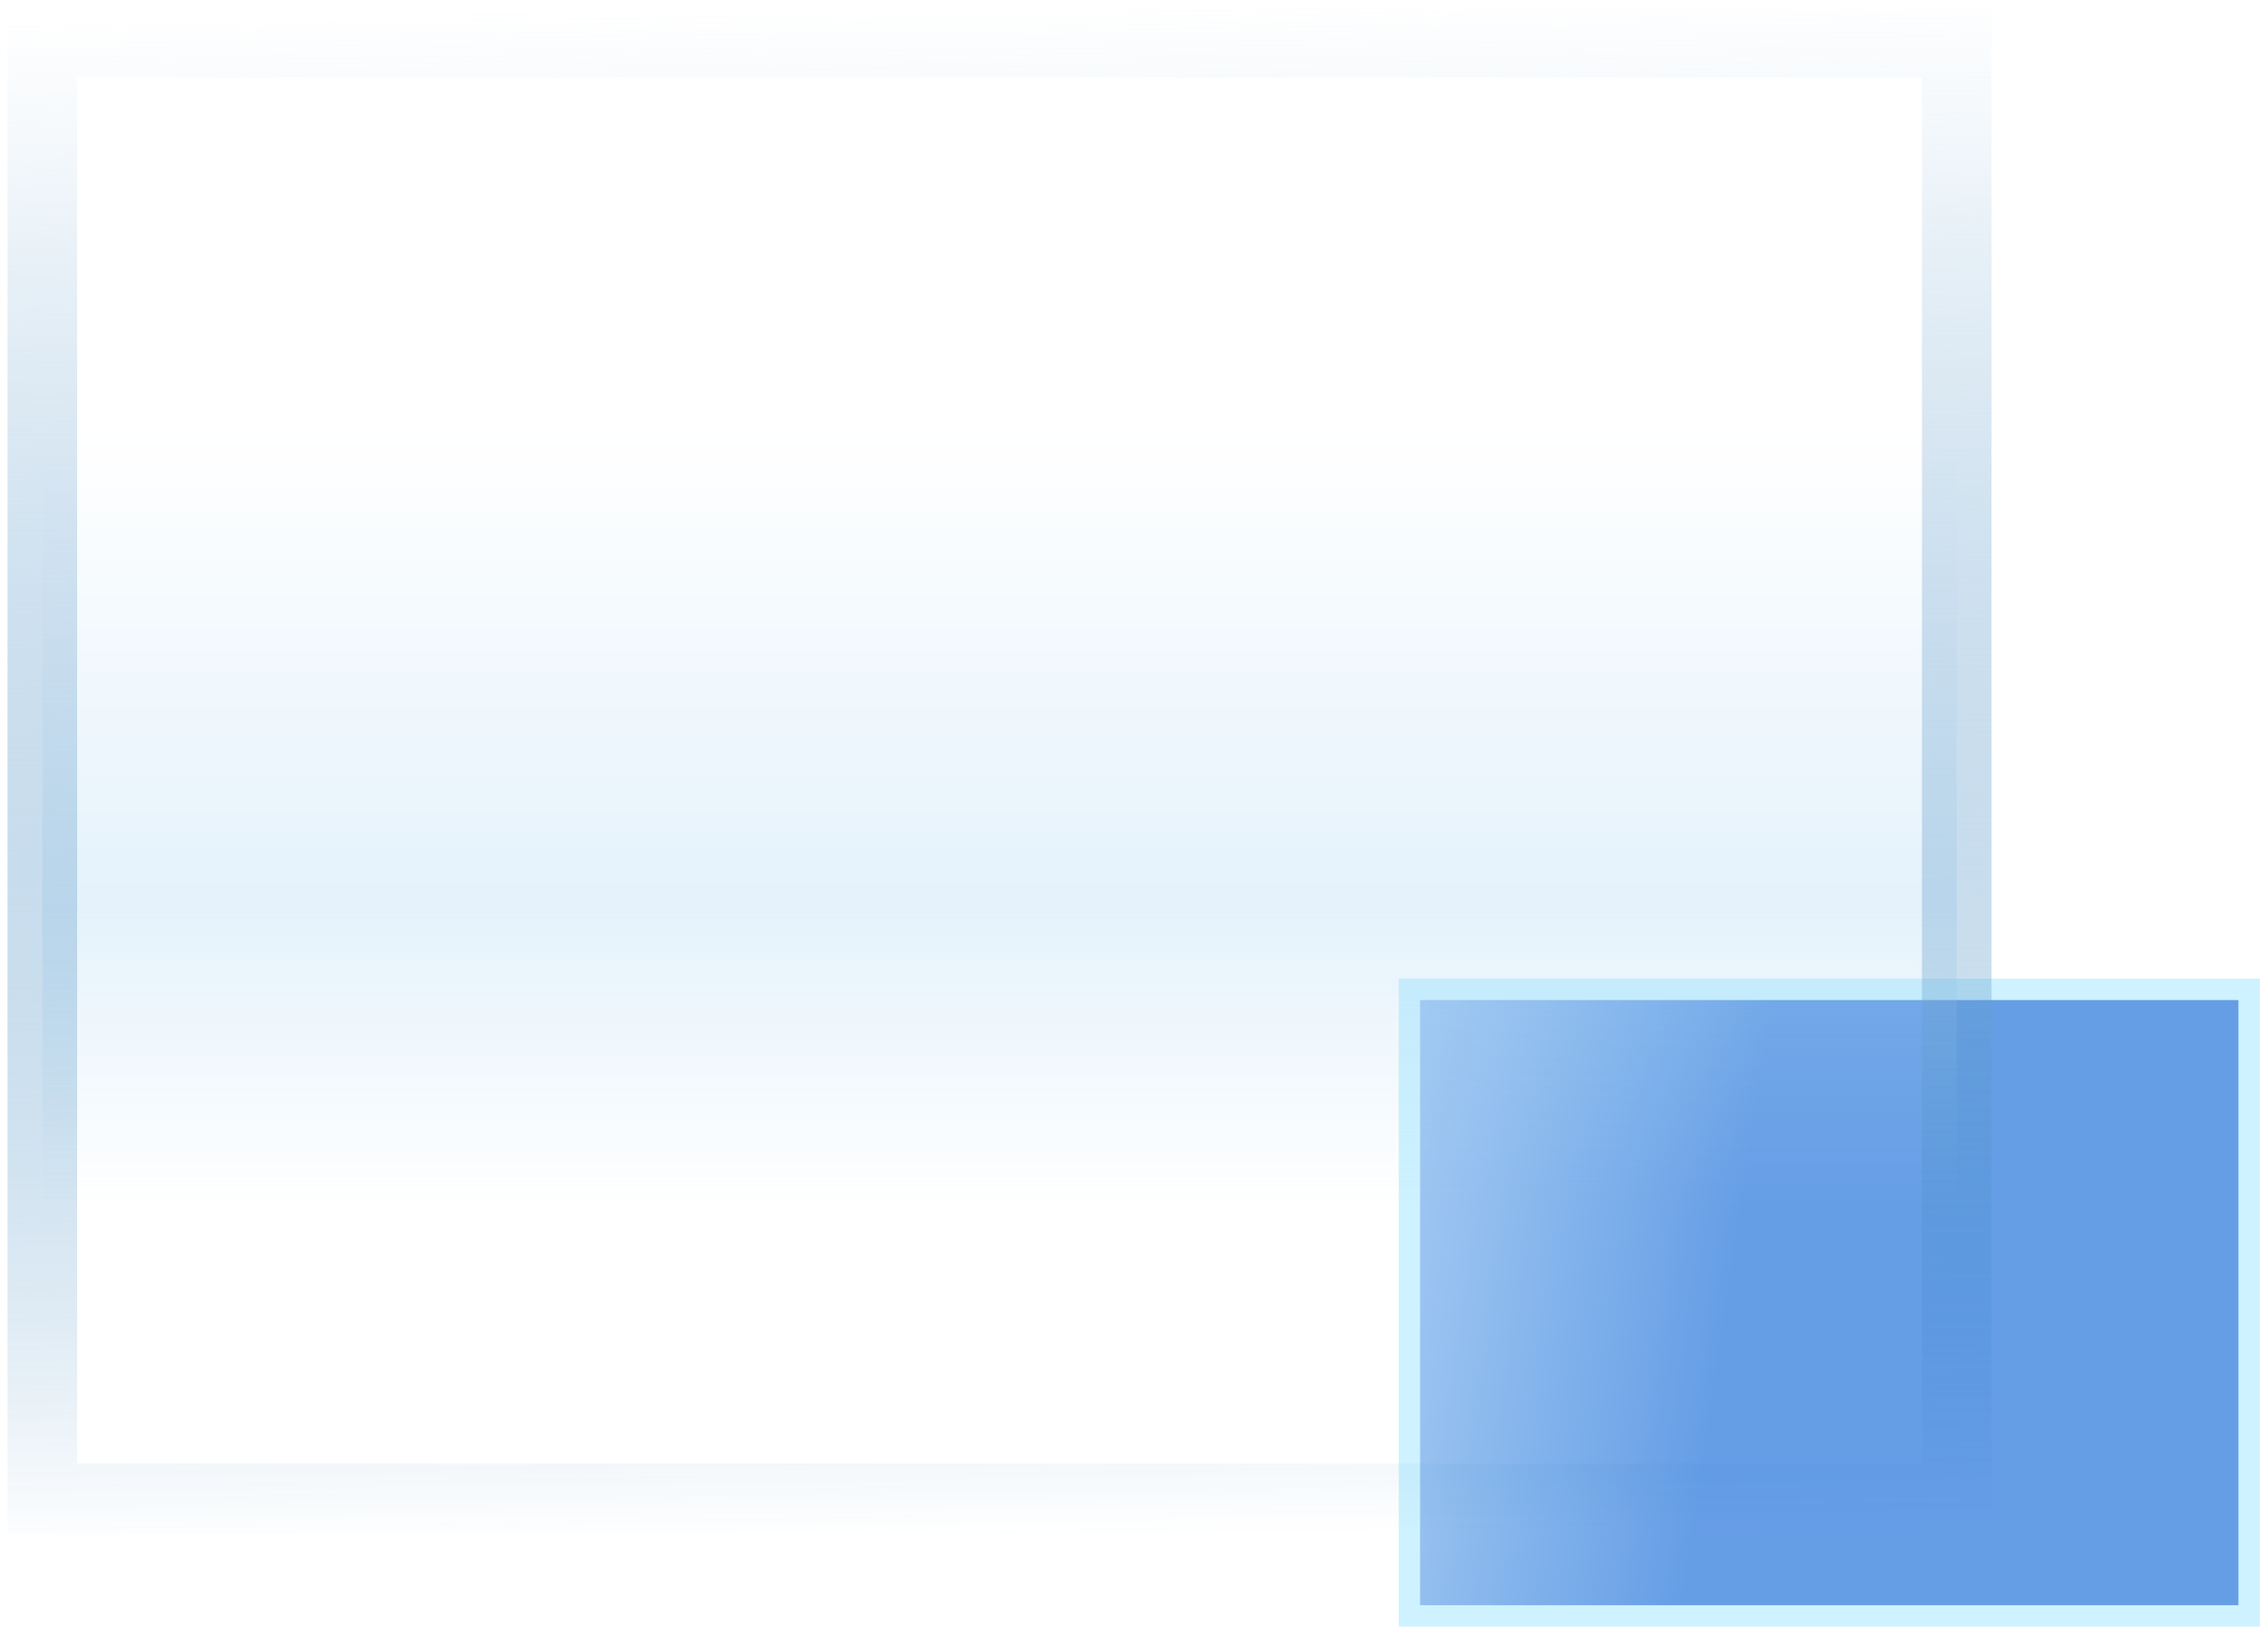
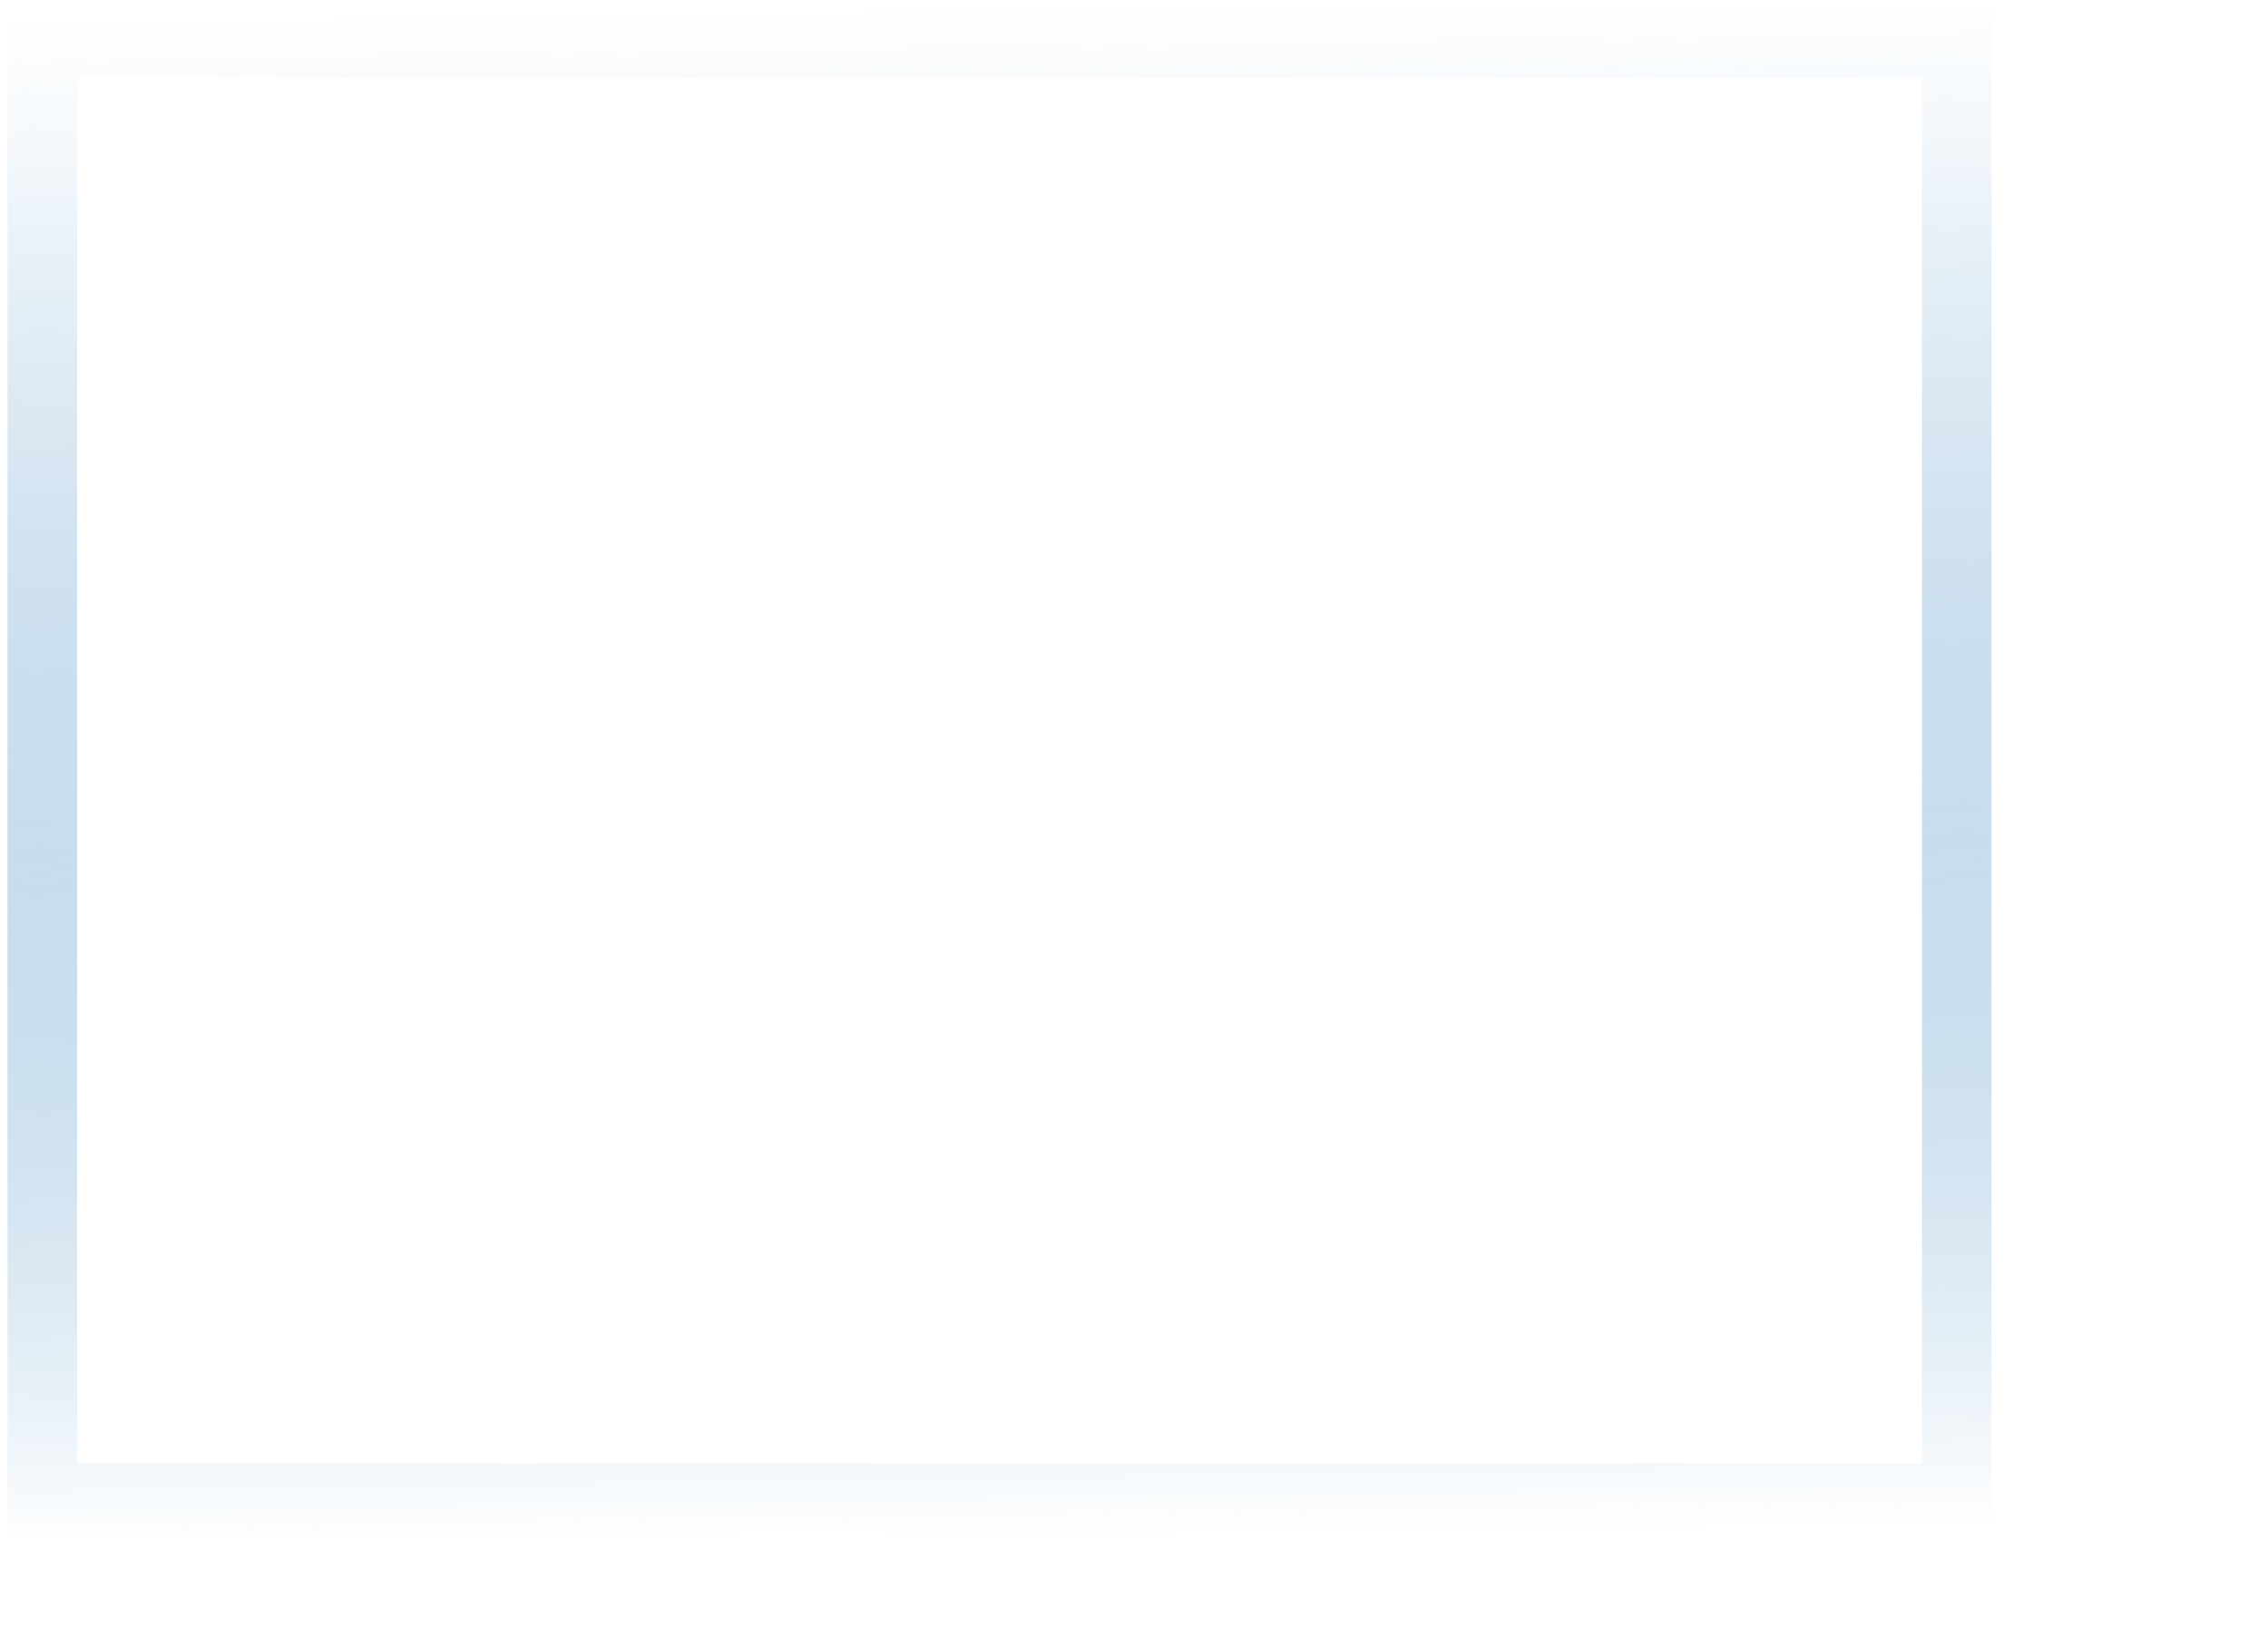
<svg xmlns="http://www.w3.org/2000/svg" width="106" height="77" viewBox="0 0 106 77" fill="none">
-   <path d="M65.872 75.544V46.253H105.119V75.544H65.872Z" fill="url(#paint0_linear_167_503)" fill-opacity="0.6" stroke="#CEF2FF" />
  <g opacity="0.3" filter="url(#filter0_b_167_503)">
-     <path d="M91.453 2H1.979V70.046H91.453V2Z" fill="url(#paint1_linear_167_503)" />
-   </g>
+     </g>
  <path d="M91.453 2H1.979V70.046H91.453V2Z" stroke="url(#paint2_linear_167_503)" stroke-width="3.252" stroke-miterlimit="10" />
  <defs>
    <filter id="filter0_b_167_503" x="-2.021" y="-2" width="97.473" height="76.046" filterUnits="userSpaceOnUse" color-interpolation-filters="sRGB">
      <feFlood flood-opacity="0" result="BackgroundImageFix" />
      <feGaussianBlur in="BackgroundImageFix" stdDeviation="2" />
      <feComposite in2="SourceAlpha" operator="in" result="effect1_backgroundBlur_167_503" />
      <feBlend mode="normal" in="SourceGraphic" in2="effect1_backgroundBlur_167_503" result="shape" />
    </filter>
    <linearGradient id="paint0_linear_167_503" x1="58.858" y1="65.006" x2="80.131" y2="68.151" gradientUnits="userSpaceOnUse">
      <stop offset="0.003" stop-color="#CEF2FF" />
      <stop offset="0.177" stop-color="#65A6EA" />
      <stop offset="0.379" stop-color="#4F96E5" />
      <stop offset="0.975" stop-color="#005ED5" />
    </linearGradient>
    <linearGradient id="paint1_linear_167_503" x1="46.715" y1="56.438" x2="46.715" y2="11.051" gradientUnits="userSpaceOnUse">
      <stop stop-color="#9FD0F2" stop-opacity="0" />
      <stop offset="0.312" stop-color="#A6D3F3" />
      <stop offset="0.802" stop-color="white" />
    </linearGradient>
    <linearGradient id="paint2_linear_167_503" x1="46.219" y1="0.259" x2="47.203" y2="71.881" gradientUnits="userSpaceOnUse">
      <stop stop-color="white" />
      <stop offset="0.09" stop-color="#F2F7FB" stop-opacity="0.91" />
      <stop offset="0.258" stop-color="#CFE1EF" stop-opacity="0.742" />
      <stop offset="0.484" stop-color="#97BEDD" stop-opacity="0.516" />
      <stop offset="0.758" stop-color="#4A8FC3" stop-opacity="0.242" />
      <stop offset="1" stop-color="#0061AB" stop-opacity="0" />
    </linearGradient>
  </defs>
</svg>